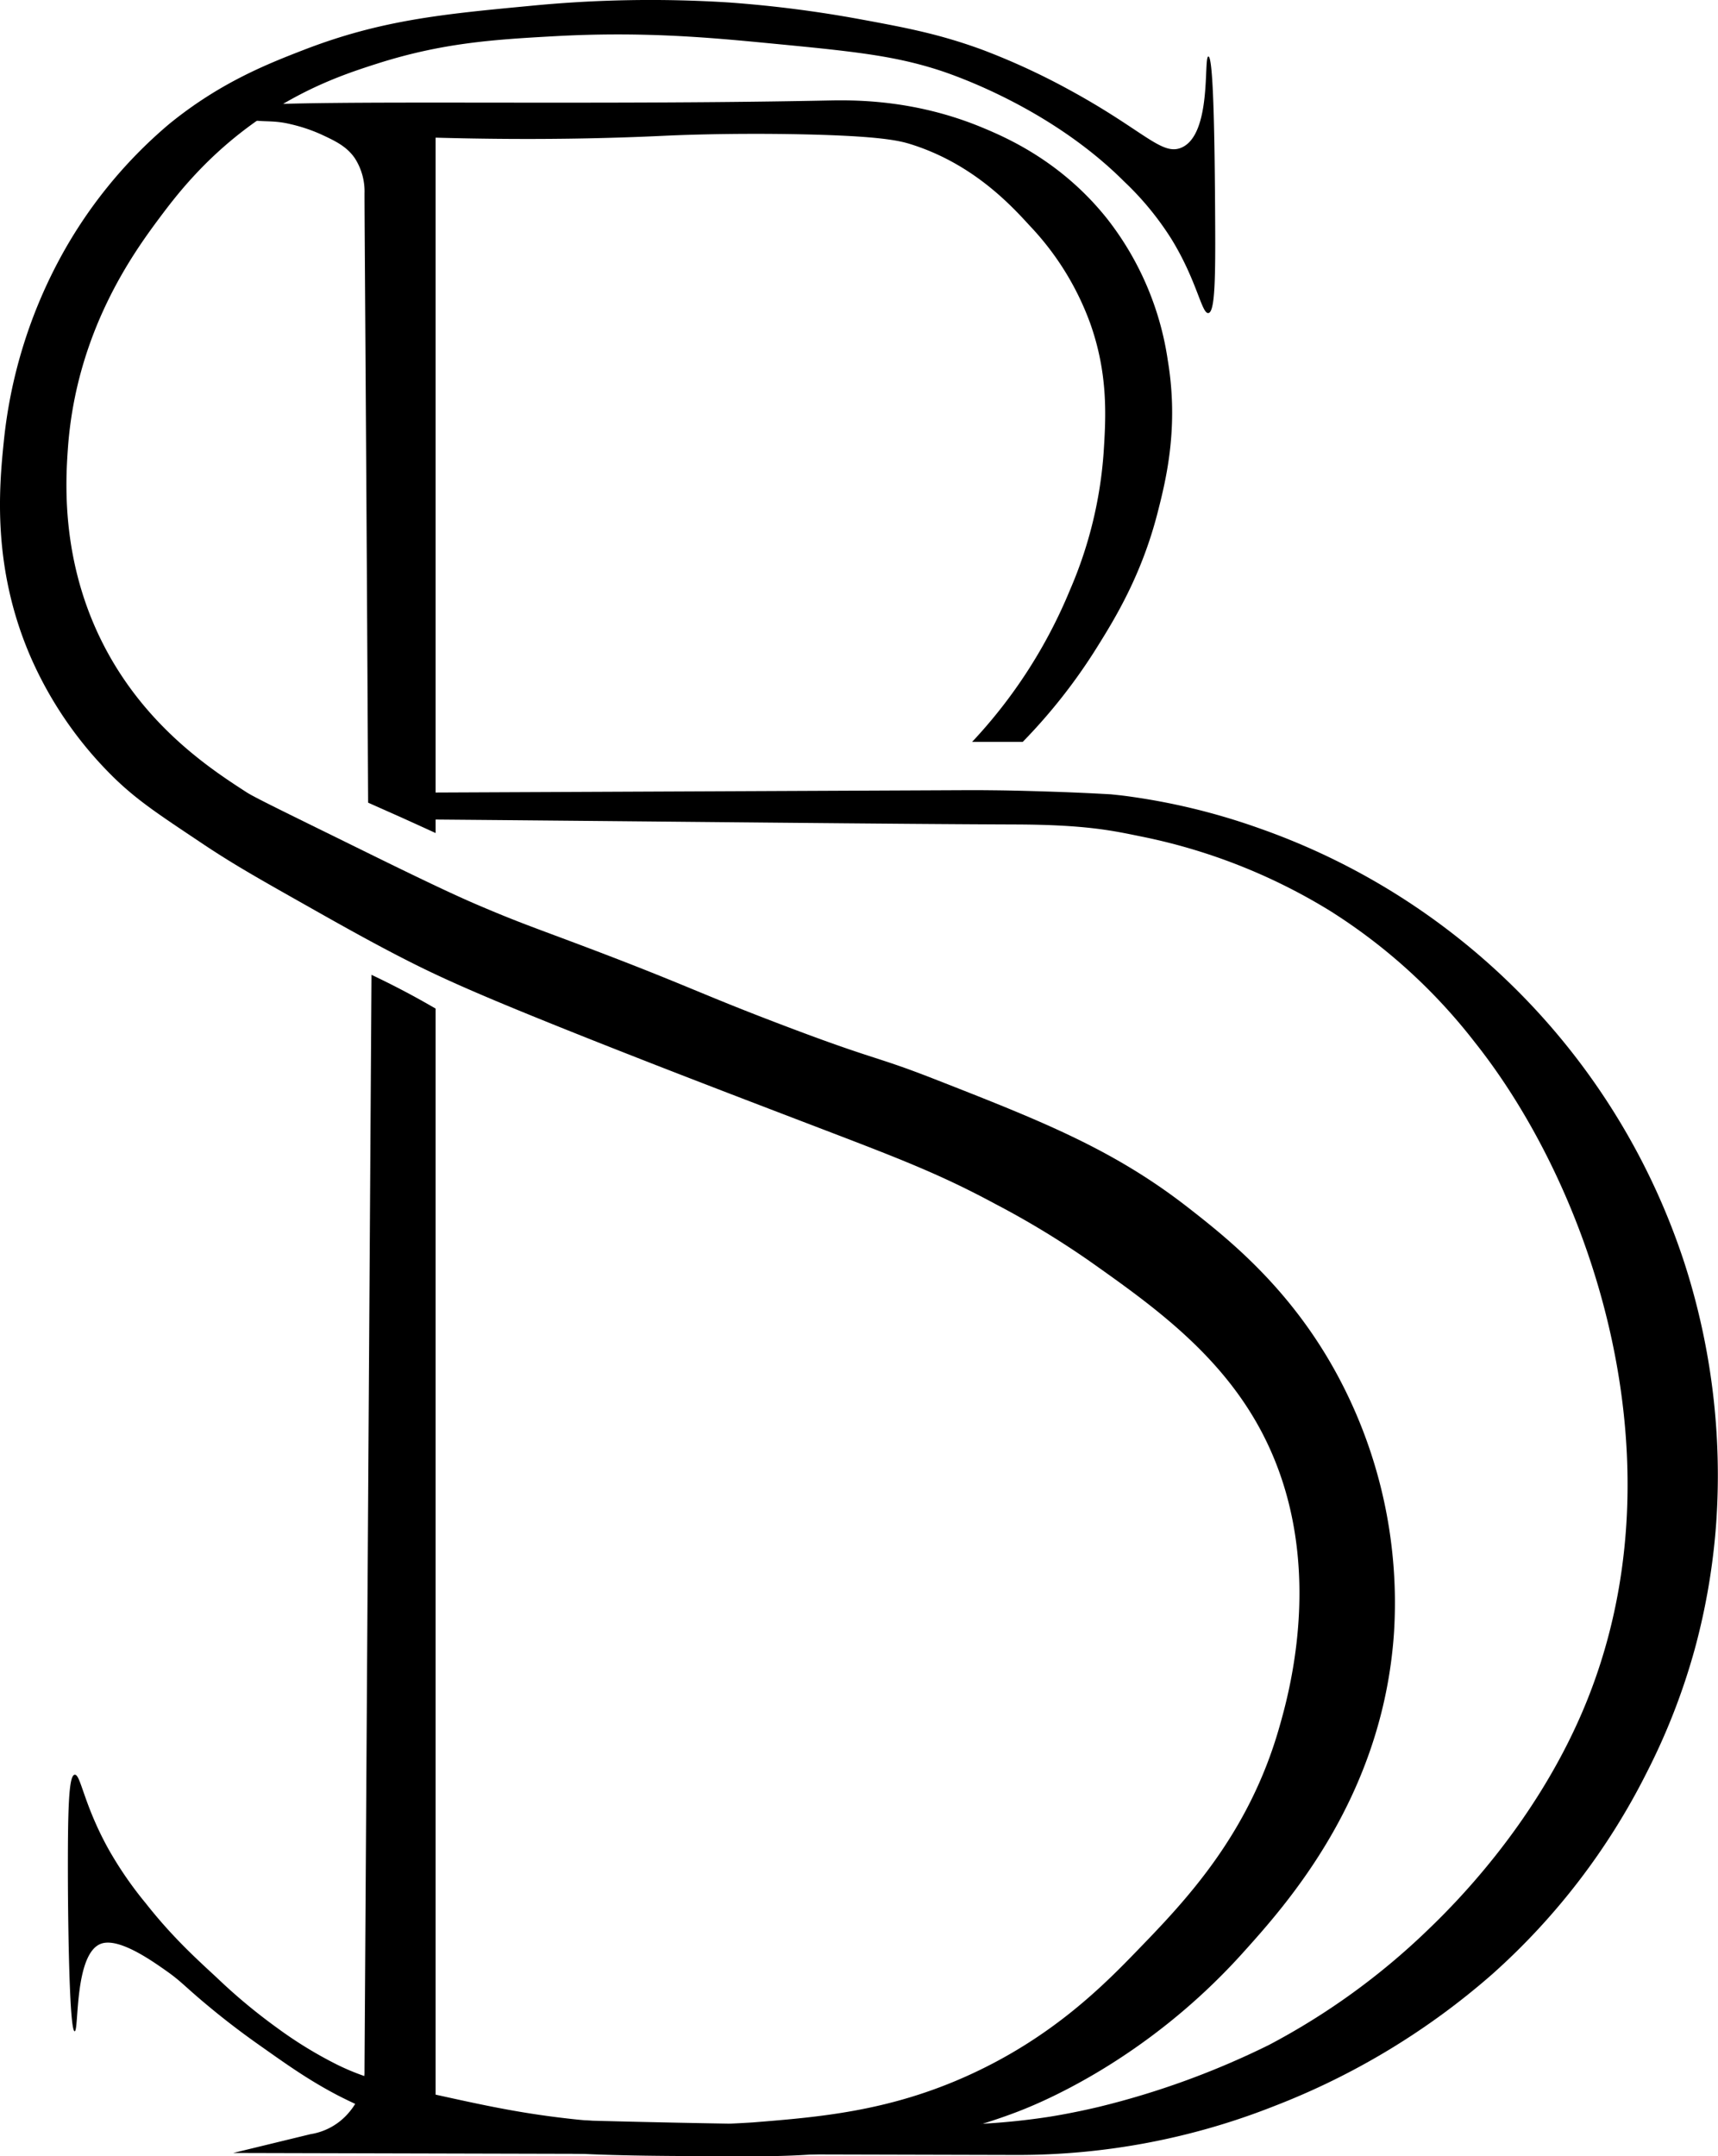
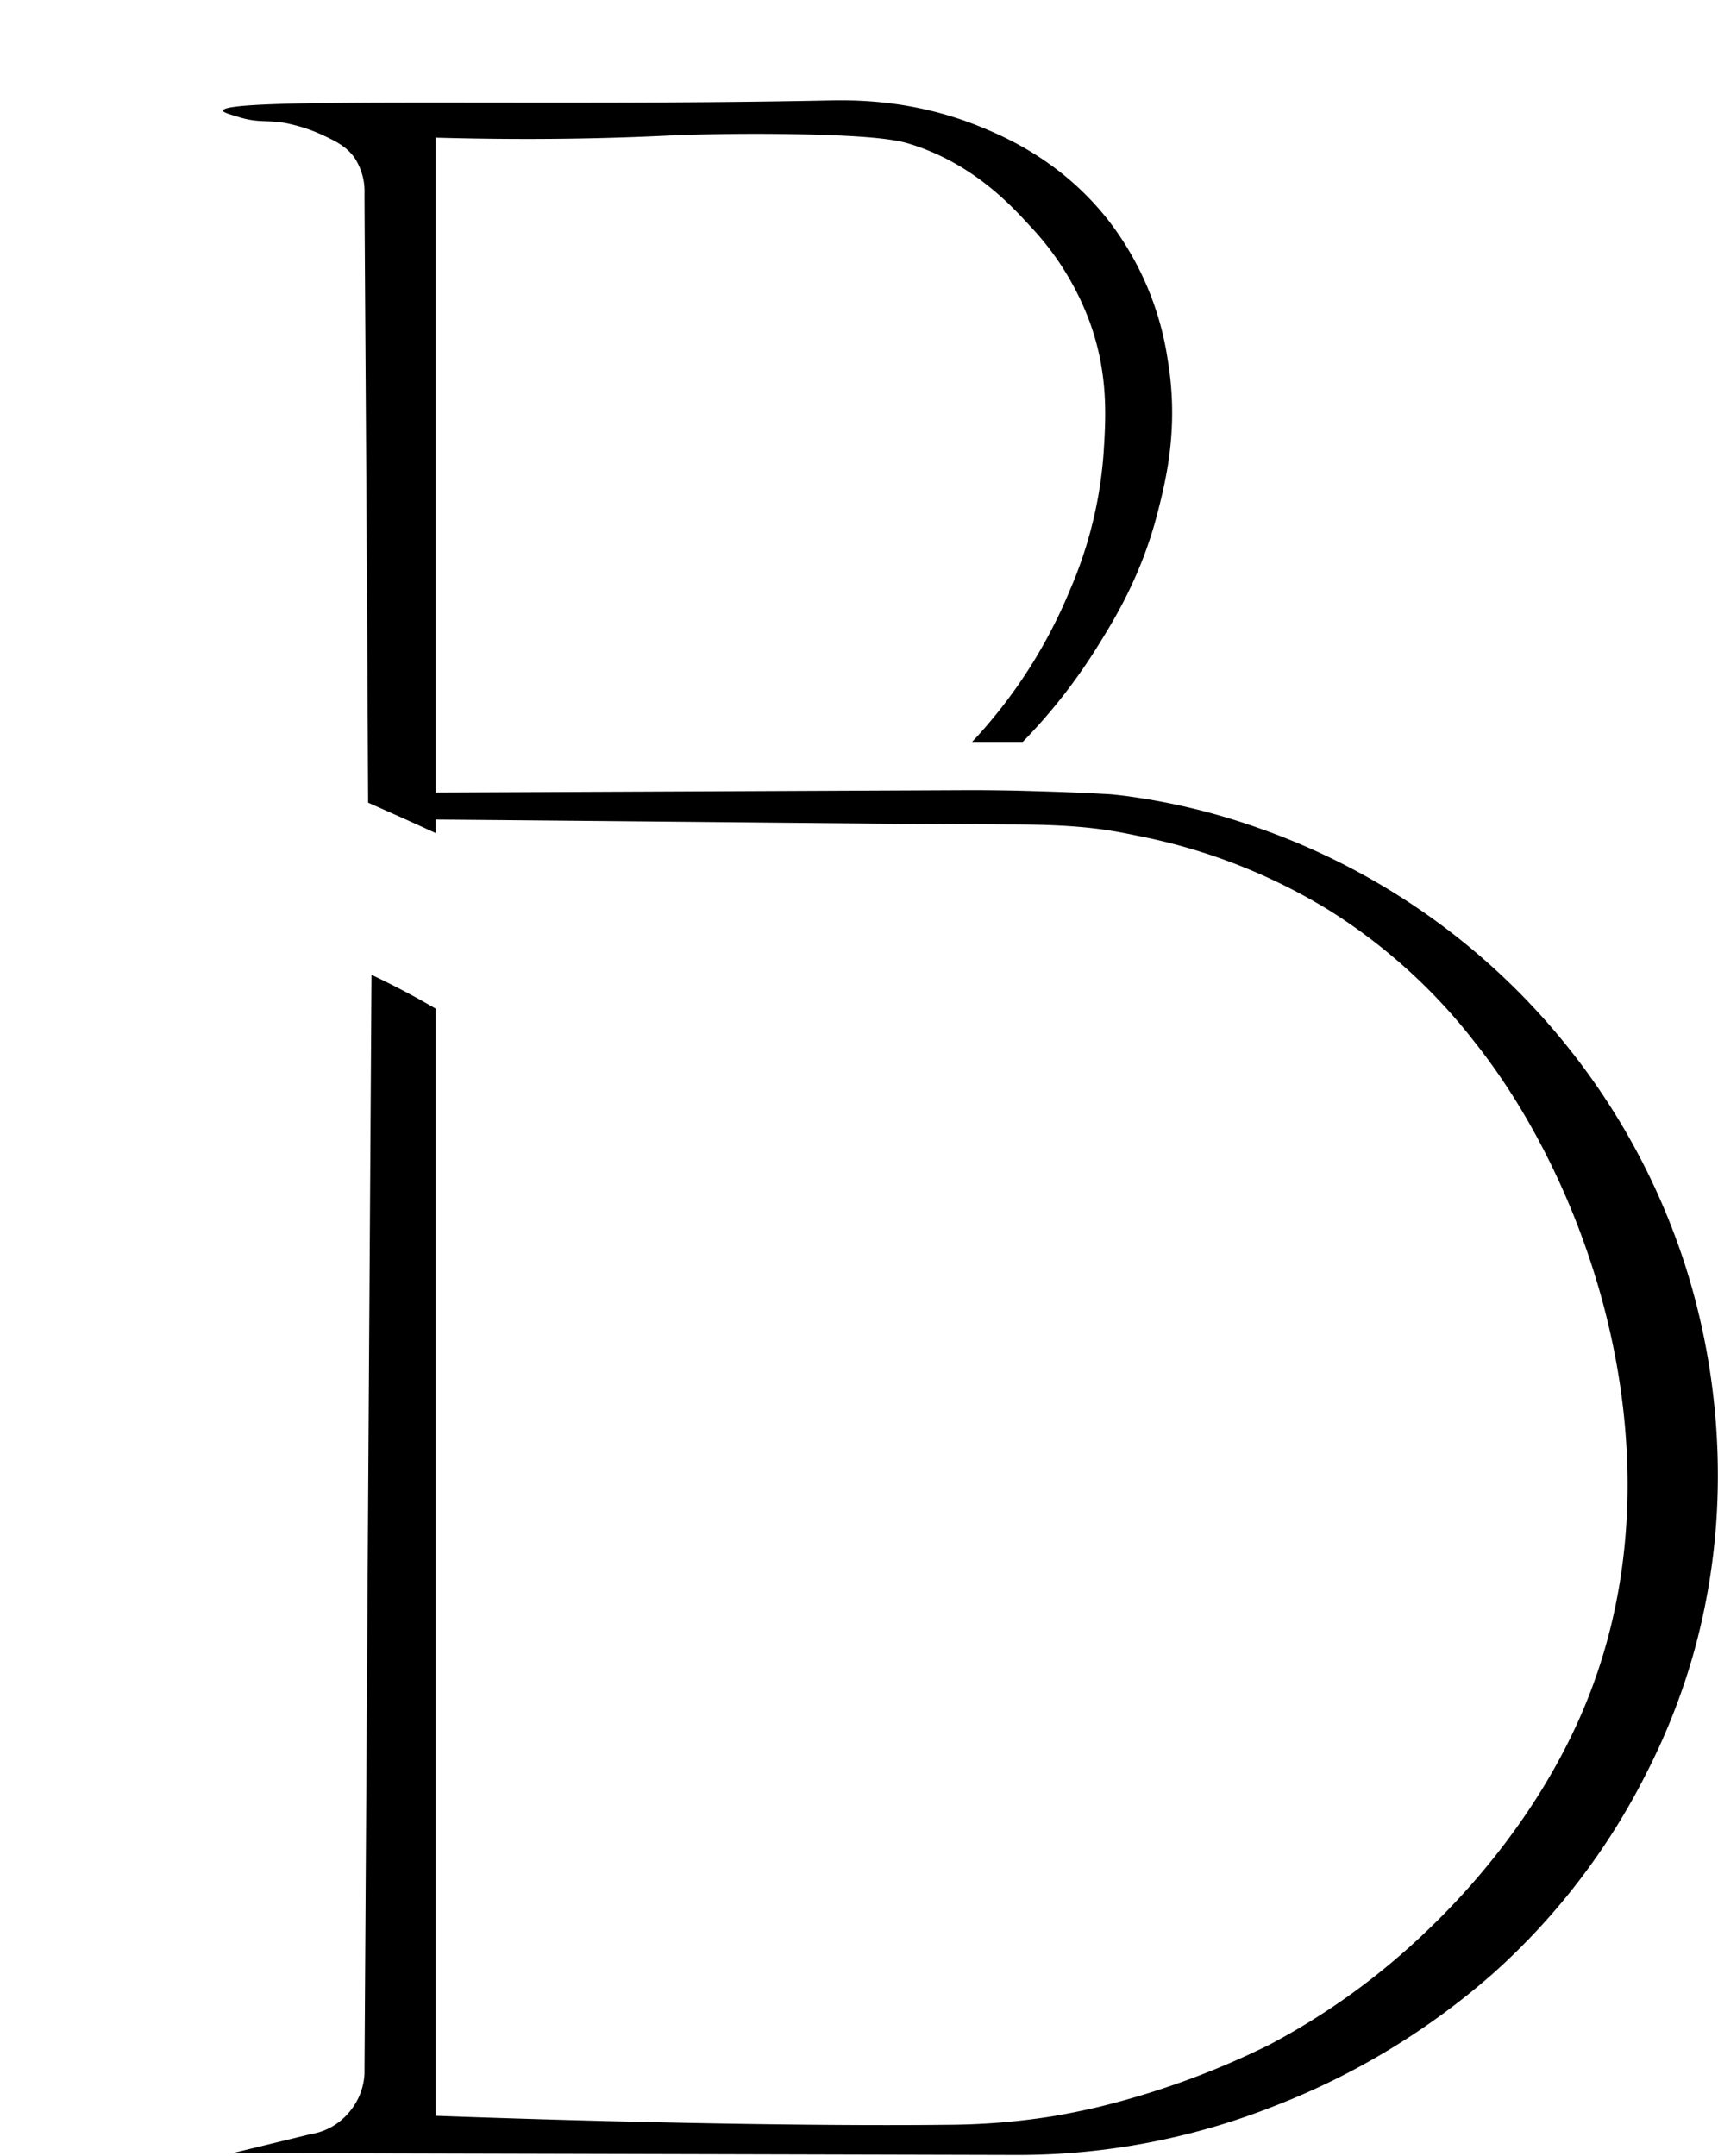
<svg xmlns="http://www.w3.org/2000/svg" viewBox="0 0 509.16 638.75">
  <g id="Layer_2" data-name="Layer 2">
    <g id="Layer_1-2" data-name="Layer 1">
-       <path d="M352.13,357.74c-22.28-17.35-43.6-25.7-75-38-18.45-7.22-16.89-5.32-45-16-25.06-9.51-28.2-11.73-58-23-15.25-5.76-19.9-7.29-31-12-4.92-2.08-11.65-5-34-16s-33.57-16.42-36-18c-9.95-6.43-28.47-18.41-41-41-14.2-25.61-12.75-50.53-12-61,2.47-34.45,19.37-57.75,27-68,5-6.68,14.75-19.7,32-31,13.1-8.57,24.65-12.34,33-15,19-6,33.85-7,52-8,26.06-1.46,45.79.35,63,2,24.82,2.39,37.22,3.58,51,8,4.75,1.53,33.21,11.25,55,33a87.8,87.8,0,0,1,14,17c7.66,12.42,9,22.28,11,22s2.1-10.79,2-28c-.12-22.74-.49-48-2-48s1.15,23.1-8,27c-5.83,2.5-11.14-5.09-33-17a203.33,203.33,0,0,0-26-12c-12.73-4.67-22.66-6.54-36-9a355.42,355.42,0,0,0-39-5,365.9,365.9,0,0,0-59,1c-25.87,2.45-44.12,4.17-67,13-11.13,4.3-25,9.79-40,22a137.88,137.88,0,0,0-33,41,144.83,144.83,0,0,0-16,53c-1.4,13.65-3.55,37.44,8,64a113.89,113.89,0,0,0,24,35c7.19,7.16,14,11.57,26.06,19.64,9,6.05,15.91,10,28.94,17.36,8.87,5,19.87,11.29,31,17,11.33,5.82,22.65,11,58,25,21.42,8.48,41.36,16.11,62,24,26.53,10.15,38.68,14.67,56,24a258.67,258.67,0,0,1,28,17c17.76,12.56,37.69,26.64,50,49,20.69,37.6,8.93,78.74,6,89-9.16,32.07-28.19,51.73-42,66-9.93,10.27-25.16,25.72-50,37-23.65,10.75-44.34,12.42-64,14a322.45,322.45,0,0,1-52.15-.85c-15.59-1.63-26.56-4-40.85-7.15-16.16-3.53-22.85-5.52-30-9a122.7,122.7,0,0,1-18-11,168,168,0,0,1-18-15c-6.88-6.33-13.56-12.55-21-22a110.6,110.6,0,0,1-11-16c-7.38-13.31-8.23-22.21-10-22s-2.09,9.83-2,33c0,0,.17,43,2,43,1.32,0-.21-23.37,8-26,5.34-1.7,15.11,5.28,19,8,4.69,3.29,5.49,4.62,12.42,10.38,7.13,5.94,12.84,10,16.58,12.62,7,4.94,13.48,9.55,22,14a144.83,144.83,0,0,0,25,10c25.93,7.84,50.31,8,98,8h0a226.06,226.06,0,0,0,28.23-1.49c7.19-.83,28.4-3.39,49.77-11.51,6-2.27,38-14.87,67-47,13.14-14.57,41.68-46.22,45-95a142,142,0,0,0-15-73C384.12,383,364.67,367.51,352.13,357.74Z" />
      <path d="M499.26,374.3A203.36,203.36,0,0,0,373.2,245.37a193.34,193.34,0,0,0-39.8-9.6l-1.29-.16-2.86-.3c-7.56-.43-13.9-.67-18.65-.82-10.8-.34-13.41-.35-19.6-.41l-5,0-156.9.7v-194c29.39.82,52.22.19,68-.57,1.35-.06,17.94-.87,40-.43,24.15.49,29.67,1.95,33,3,18.08,5.73,29.26,17.71,35,24a83.27,83.27,0,0,1,18,29c5.37,15.1,4.65,27.76,4,38a124.31,124.31,0,0,1-10,41,148.17,148.17,0,0,1-29,45h15a165.35,165.35,0,0,0,22-28c5.37-8.59,13.25-21.42,18-40,2.52-9.84,6.29-25.26,3-45a88.8,88.8,0,0,0-18-42c-13.51-16.95-29.66-23.95-37-27-20.56-8.54-38.77-8.14-46-8-84.82,1.72-179.1-1.09-179,3,0,.53,1.68,1,5,2,6.14,1.84,8.77.5,15,2a48.36,48.36,0,0,1,9,3c4.17,1.94,7.53,3.49,10,7a18.17,18.17,0,0,1,2.93,10.56c0,10.11.58,81.86,1.07,180.44q4.49,2,9,4,5.55,2.5,11,5v-4c75.56.64,134.61,1.33,172,1.46,21.12.08,29,1.92,37,3.54a171.32,171.32,0,0,1,56,22,166.33,166.33,0,0,1,43,39c35.16,44.21,62.67,126,32,198-14.7,34.52-38.91,58.19-46,65a206,206,0,0,1-47,34,244,244,0,0,1-50.41,18.35c-7.3,1.74-13.21,2.7-14.51,2.91a203.15,203.15,0,0,1-30.72,2.4c-27.1.33-81-.12-151.36-2.66v-328c-2.86-1.66-5.86-3.34-9-5q-5.13-2.7-10-5c-1.26,197.05-2.07,323.93-2.07,324.34v.09c0,.17,0,.53,0,1a19,19,0,0,1-4.45,11.39,18.64,18.64,0,0,1-11.54,6.62l-22.92,5.57,232.3.59a206.44,206.44,0,0,0,76.21-14.47,216.08,216.08,0,0,0,64.66-39.11A200.22,200.22,0,0,0,488,525.17a192.65,192.65,0,0,0,14.28-36.68,195.53,195.53,0,0,0,6.35-37.37A204.62,204.62,0,0,0,499.26,374.3Z" />
    </g>
  </g>
</svg>